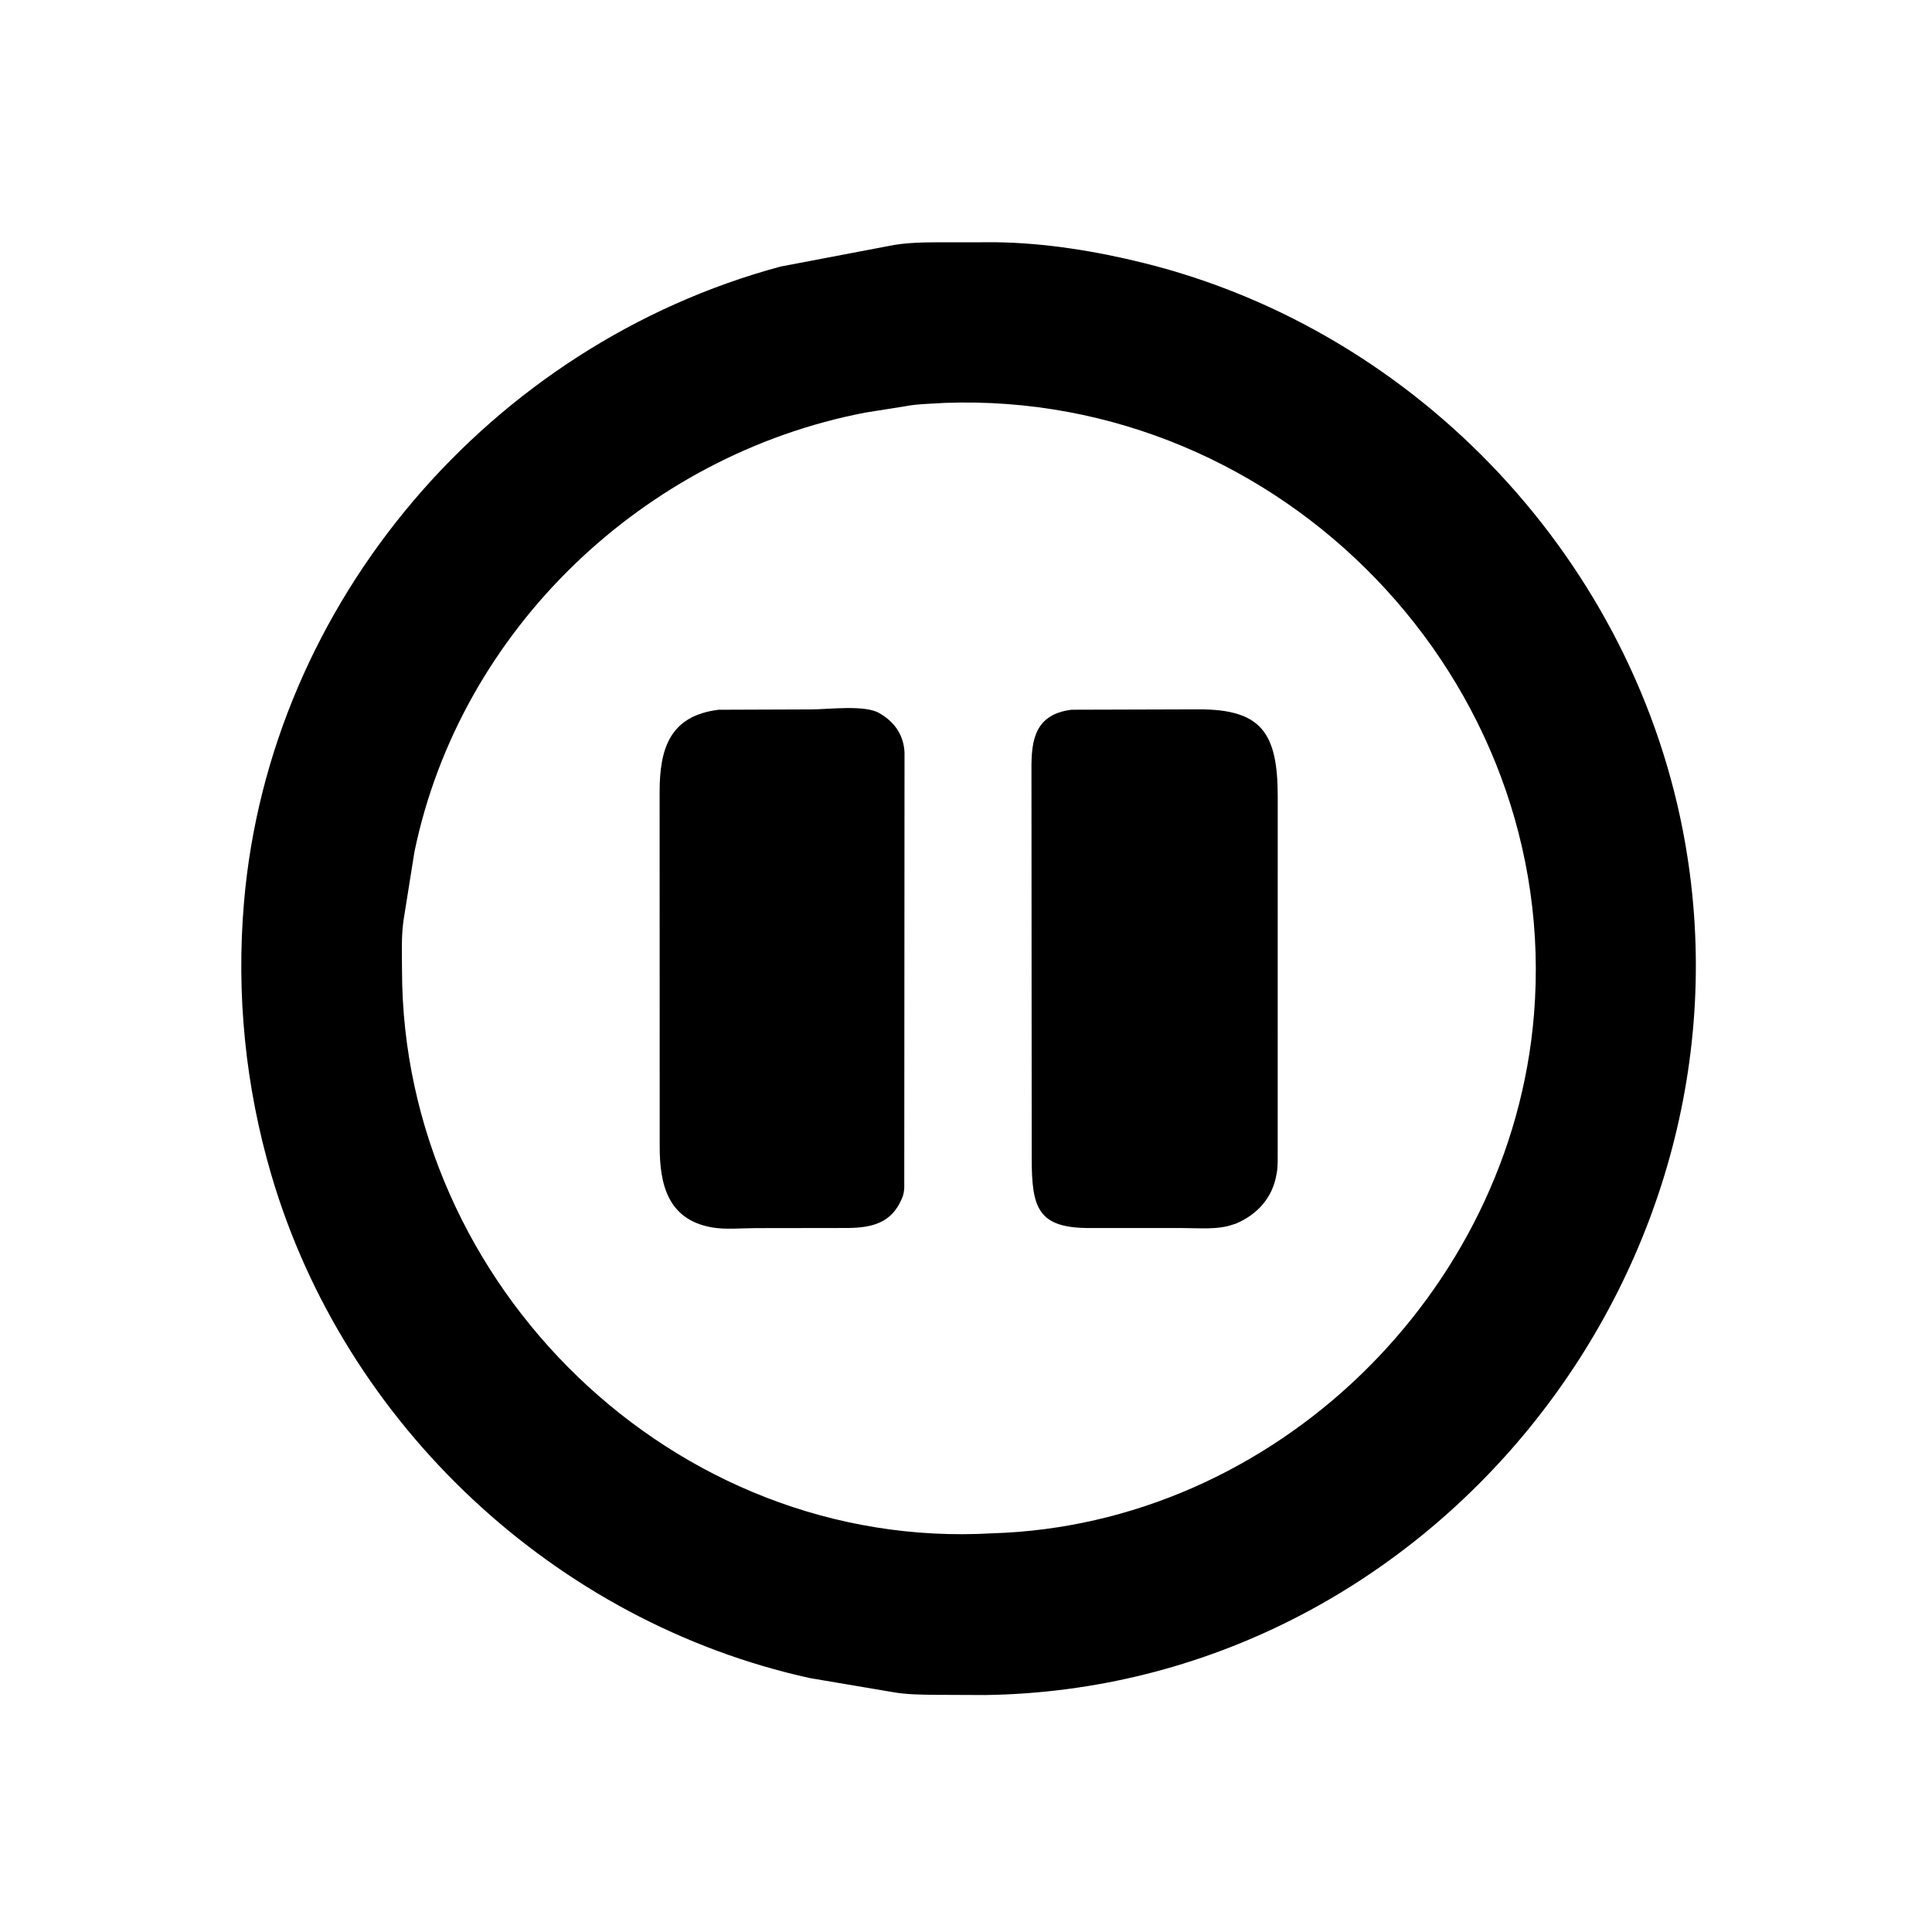
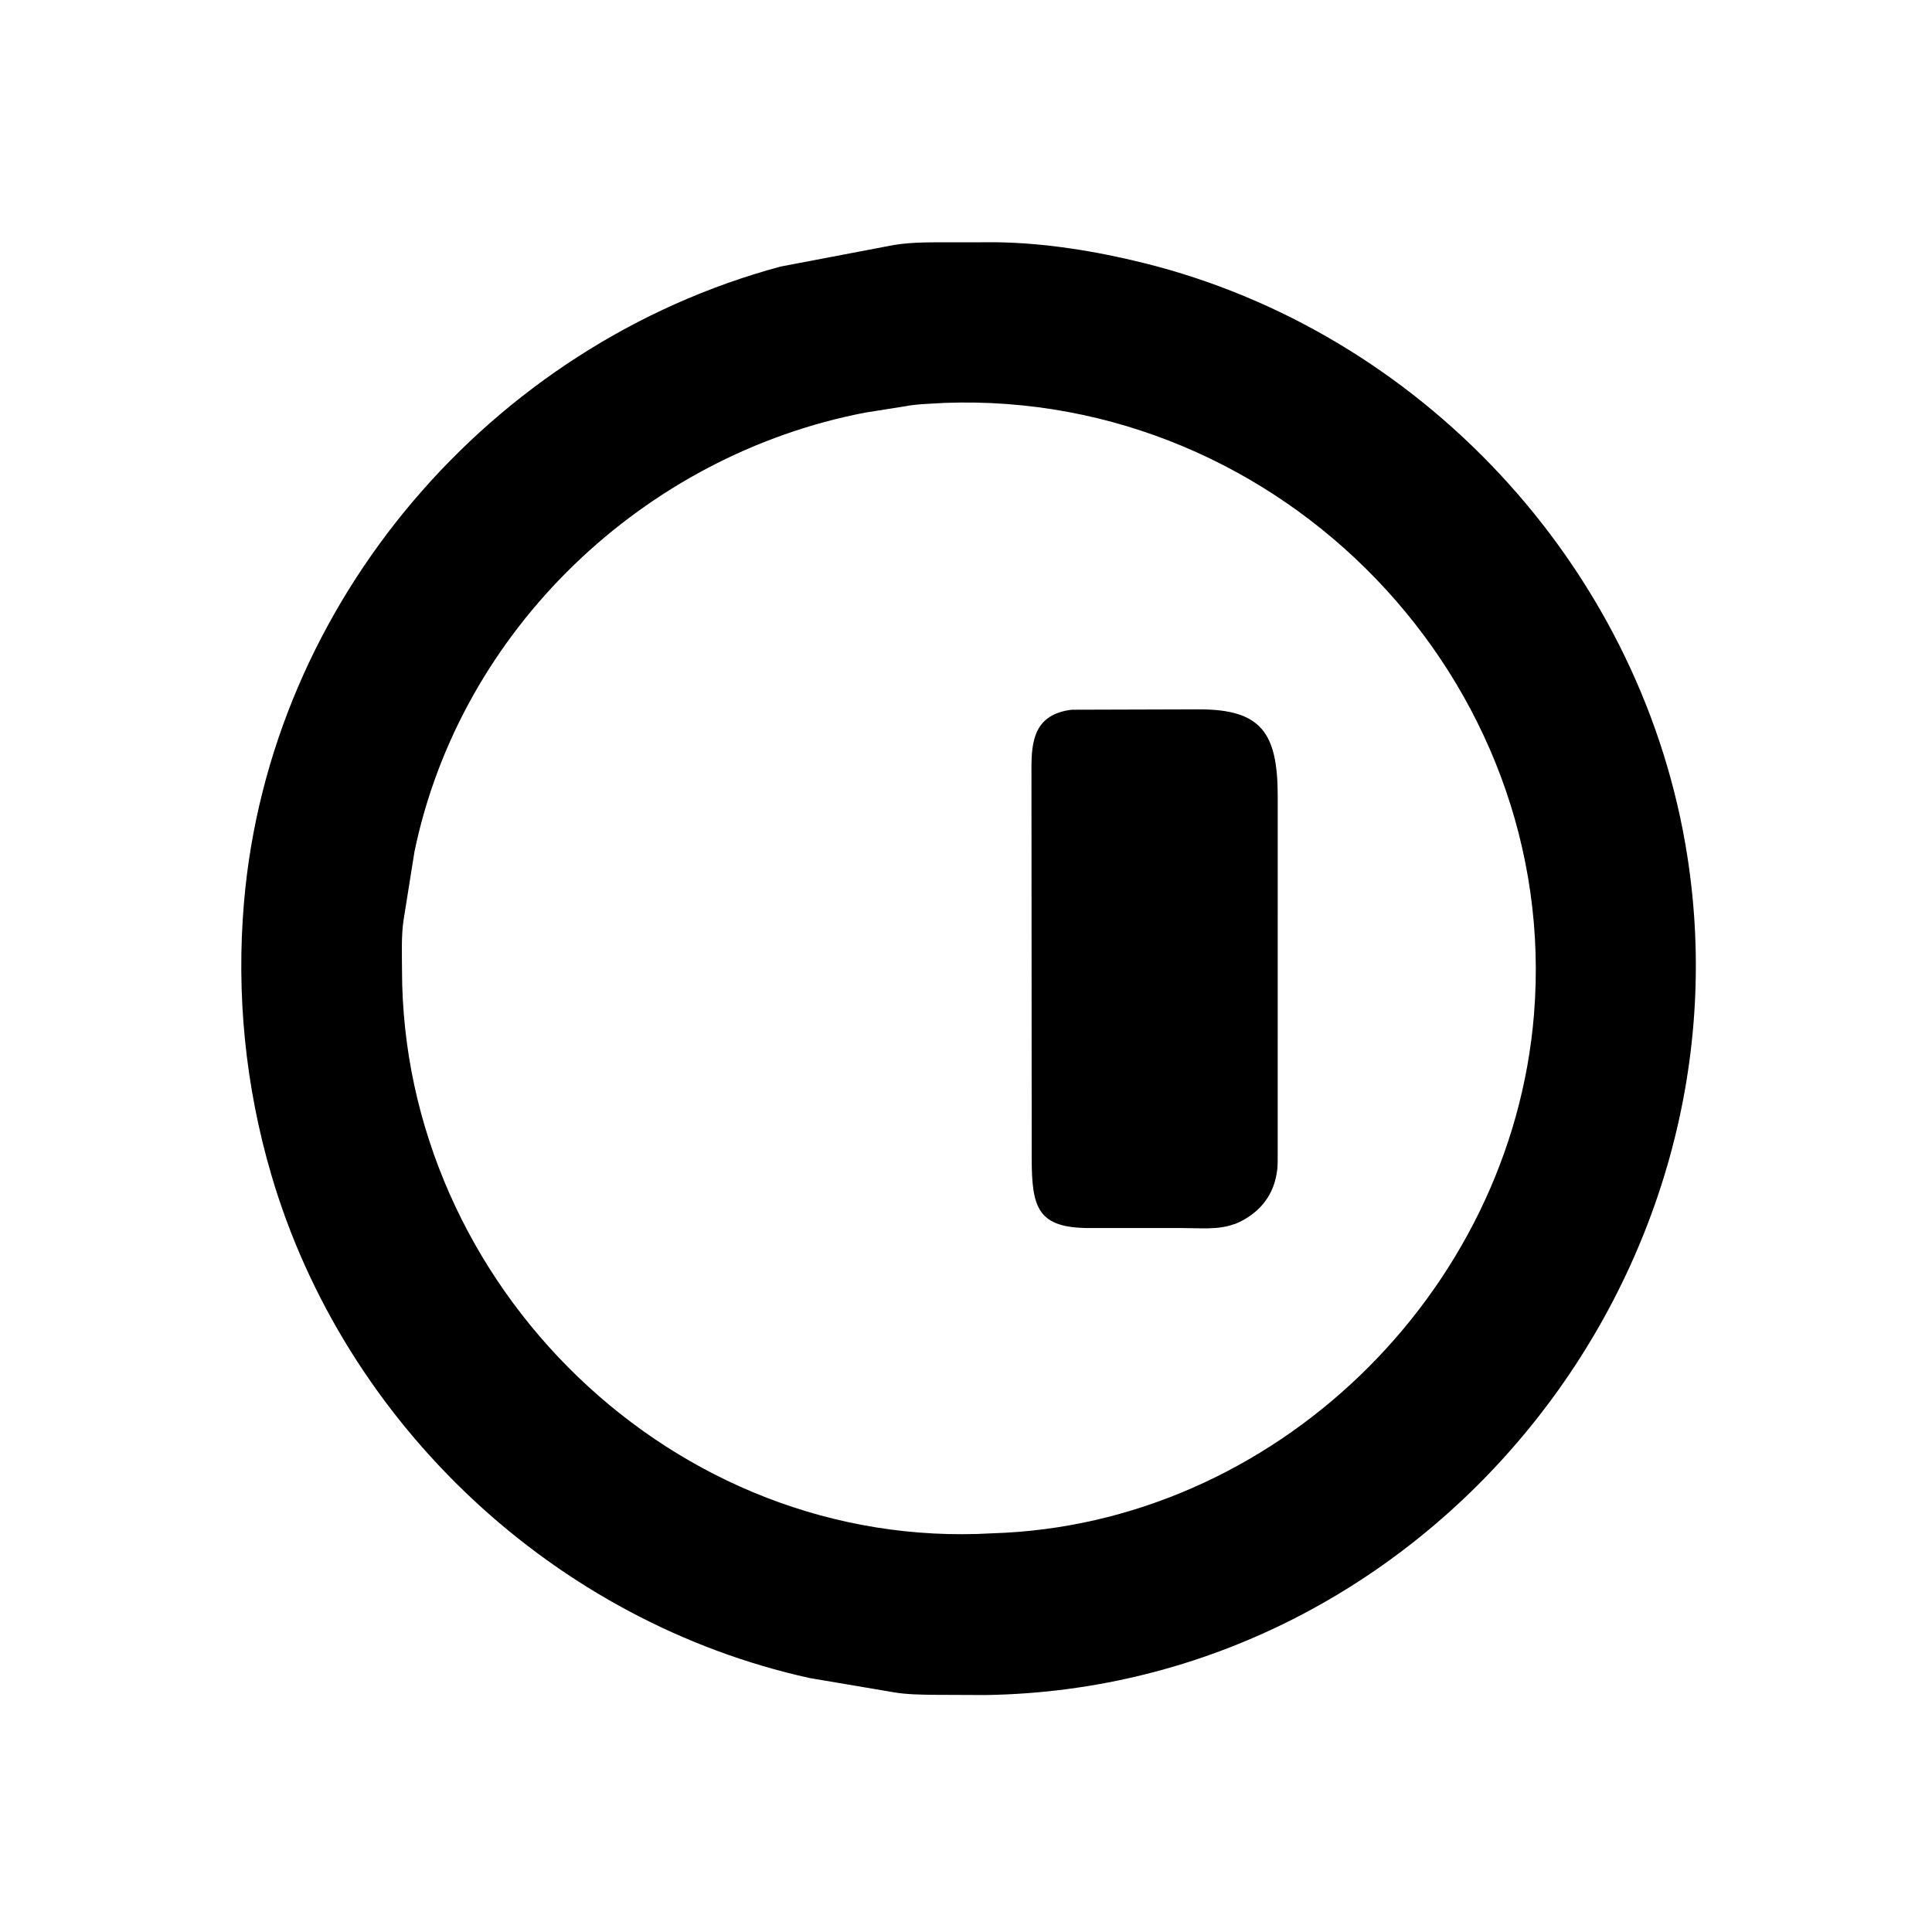
<svg xmlns="http://www.w3.org/2000/svg" version="1.1" style="display: block;" viewBox="0 0 2048 2048" width="640" height="640">
  <path transform="translate(0,0)" fill="rgb(0,0,0)" d="M 1044.53 1796.81 L 990.04 1796.58 C 975.915 1796.38 960.744 1796.28 946.844 1793.79 L 858.354 1778.81 C 588.405 1719.32 365.293 1510.29 287.568 1245.21 C 260.064 1151.41 250.319 1053.71 258.664 956.311 C 285.954 637.818 520.35 365.319 827.432 282.565 L 947.55 259.712 C 968.262 256.302 990.114 256.915 1011.07 256.875 L 1055.71 256.792 C 1107.94 257.487 1161.65 266.202 1212.25 278.748 C 1504.51 351.212 1734.76 597.013 1786.52 894.667 C 1865.66 1349.78 1513.68 1789.91 1044.53 1796.81 z M 1001.11 427.092 C 987.485 428.039 972.61 428.075 959.266 430.7 L 917.125 437.385 C 682.817 482.421 488.168 667.162 439.35 902.844 L 427.992 974.037 C 425.183 991.631 426.133 1010.55 426.144 1028.36 C 426.352 1362.99 714.929 1644.84 1051.87 1625.37 C 1349.99 1616.4 1601.86 1371.39 1626.07 1075.63 C 1655.03 721.698 1358.82 413.786 1001.11 427.092 z" />
-   <path transform="translate(0,0)" fill="rgb(0,0,0)" d="M 899.022 1301.72 L 800.993 1301.86 C 786.056 1301.86 768.991 1303.66 754.424 1301.05 C 707.481 1292.66 699.346 1254.72 699.307 1215.77 L 699.218 839.314 C 699.228 793.355 710.257 758.672 761.746 752.373 L 859.823 752.006 C 878.112 752.019 917.077 746.807 932.376 756.094 L 934 757.103 C 949.272 766.329 958.255 780.537 958.837 798.24 L 958.556 1258.63 C 958.375 1262.39 957.907 1266.05 956.434 1269.54 L 955.859 1270.85 C 945.164 1296.08 924.997 1301.41 899.022 1301.72 z" />
  <path transform="translate(0,0)" fill="rgb(0,0,0)" d="M 1309.42 1297.37 L 1307.97 1297.73 C 1291.37 1303.91 1271.16 1301.76 1253.76 1301.79 L 1154.88 1301.79 C 1100.14 1301.7 1093.69 1280.77 1093.65 1227.78 L 1093.39 815.219 C 1093.22 784.759 1096.88 757.194 1135.97 752.342 L 1270.35 751.941 C 1337.19 751.725 1354.45 776.864 1354.44 844.364 L 1354.41 1221.02 C 1354.37 1228.4 1354.72 1236.16 1353.4 1243.43 L 1353.1 1245 C 1348.89 1269.83 1332.63 1287.75 1309.42 1297.37 z" />
</svg>